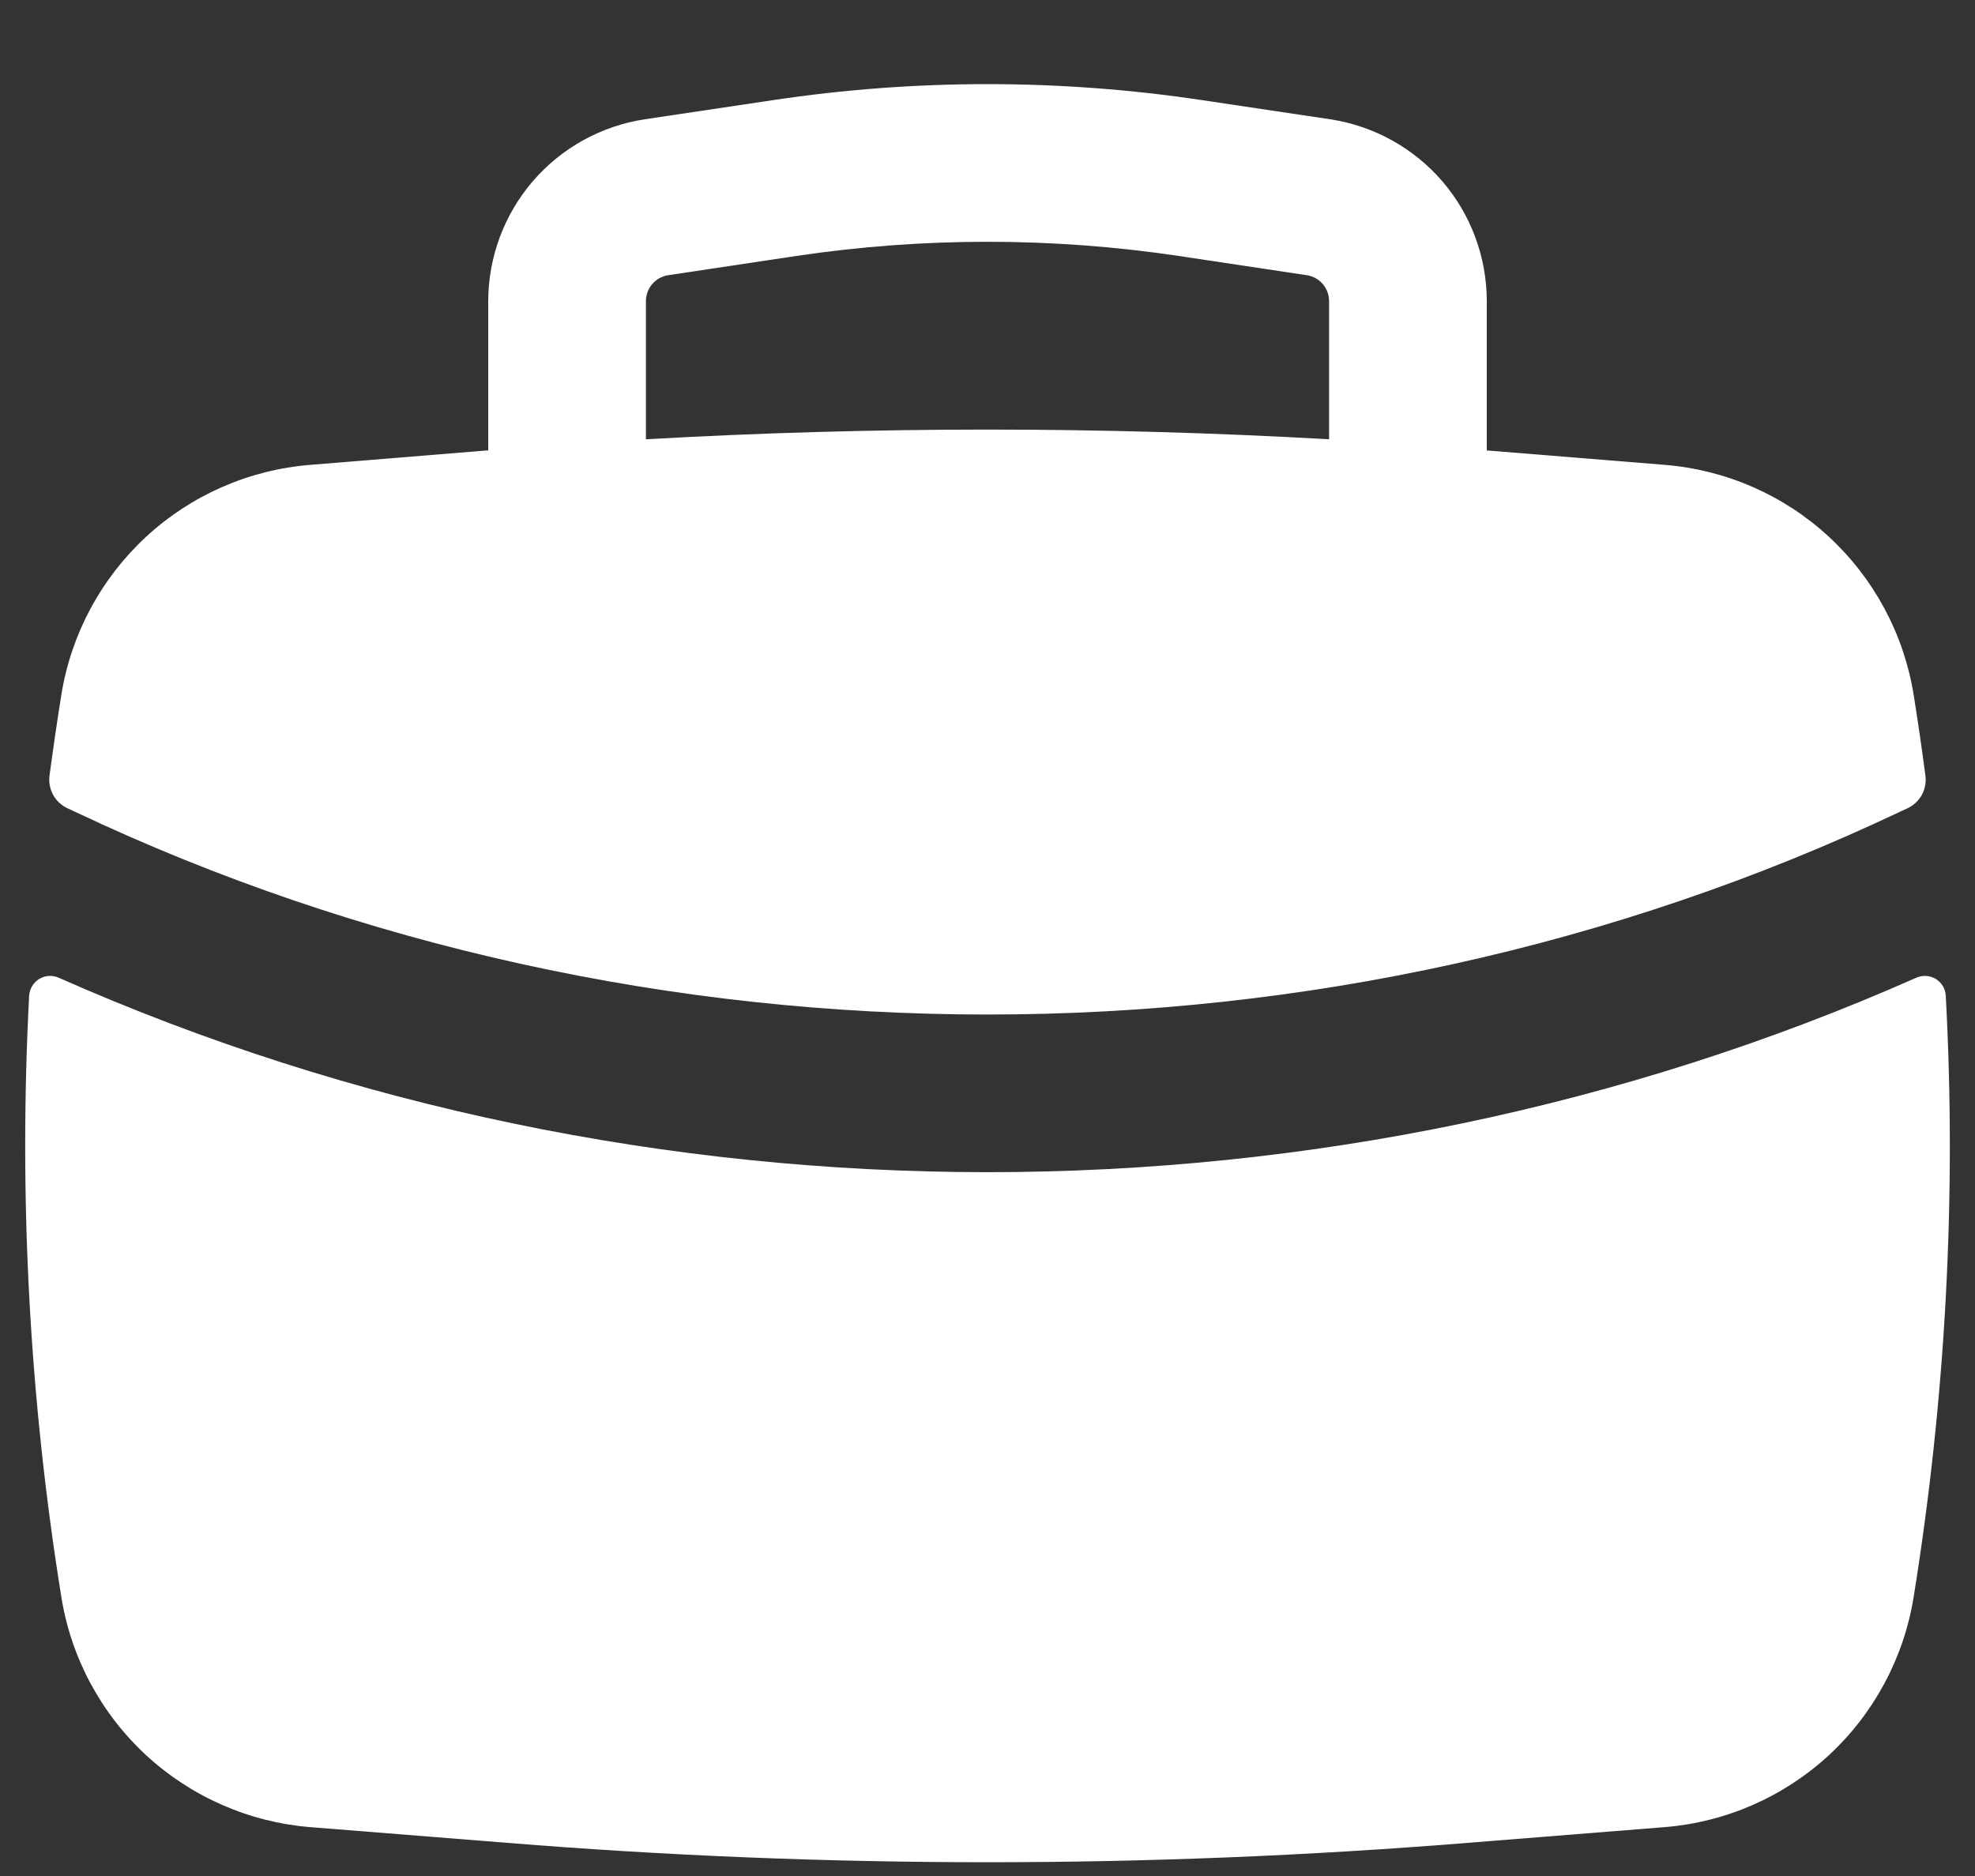
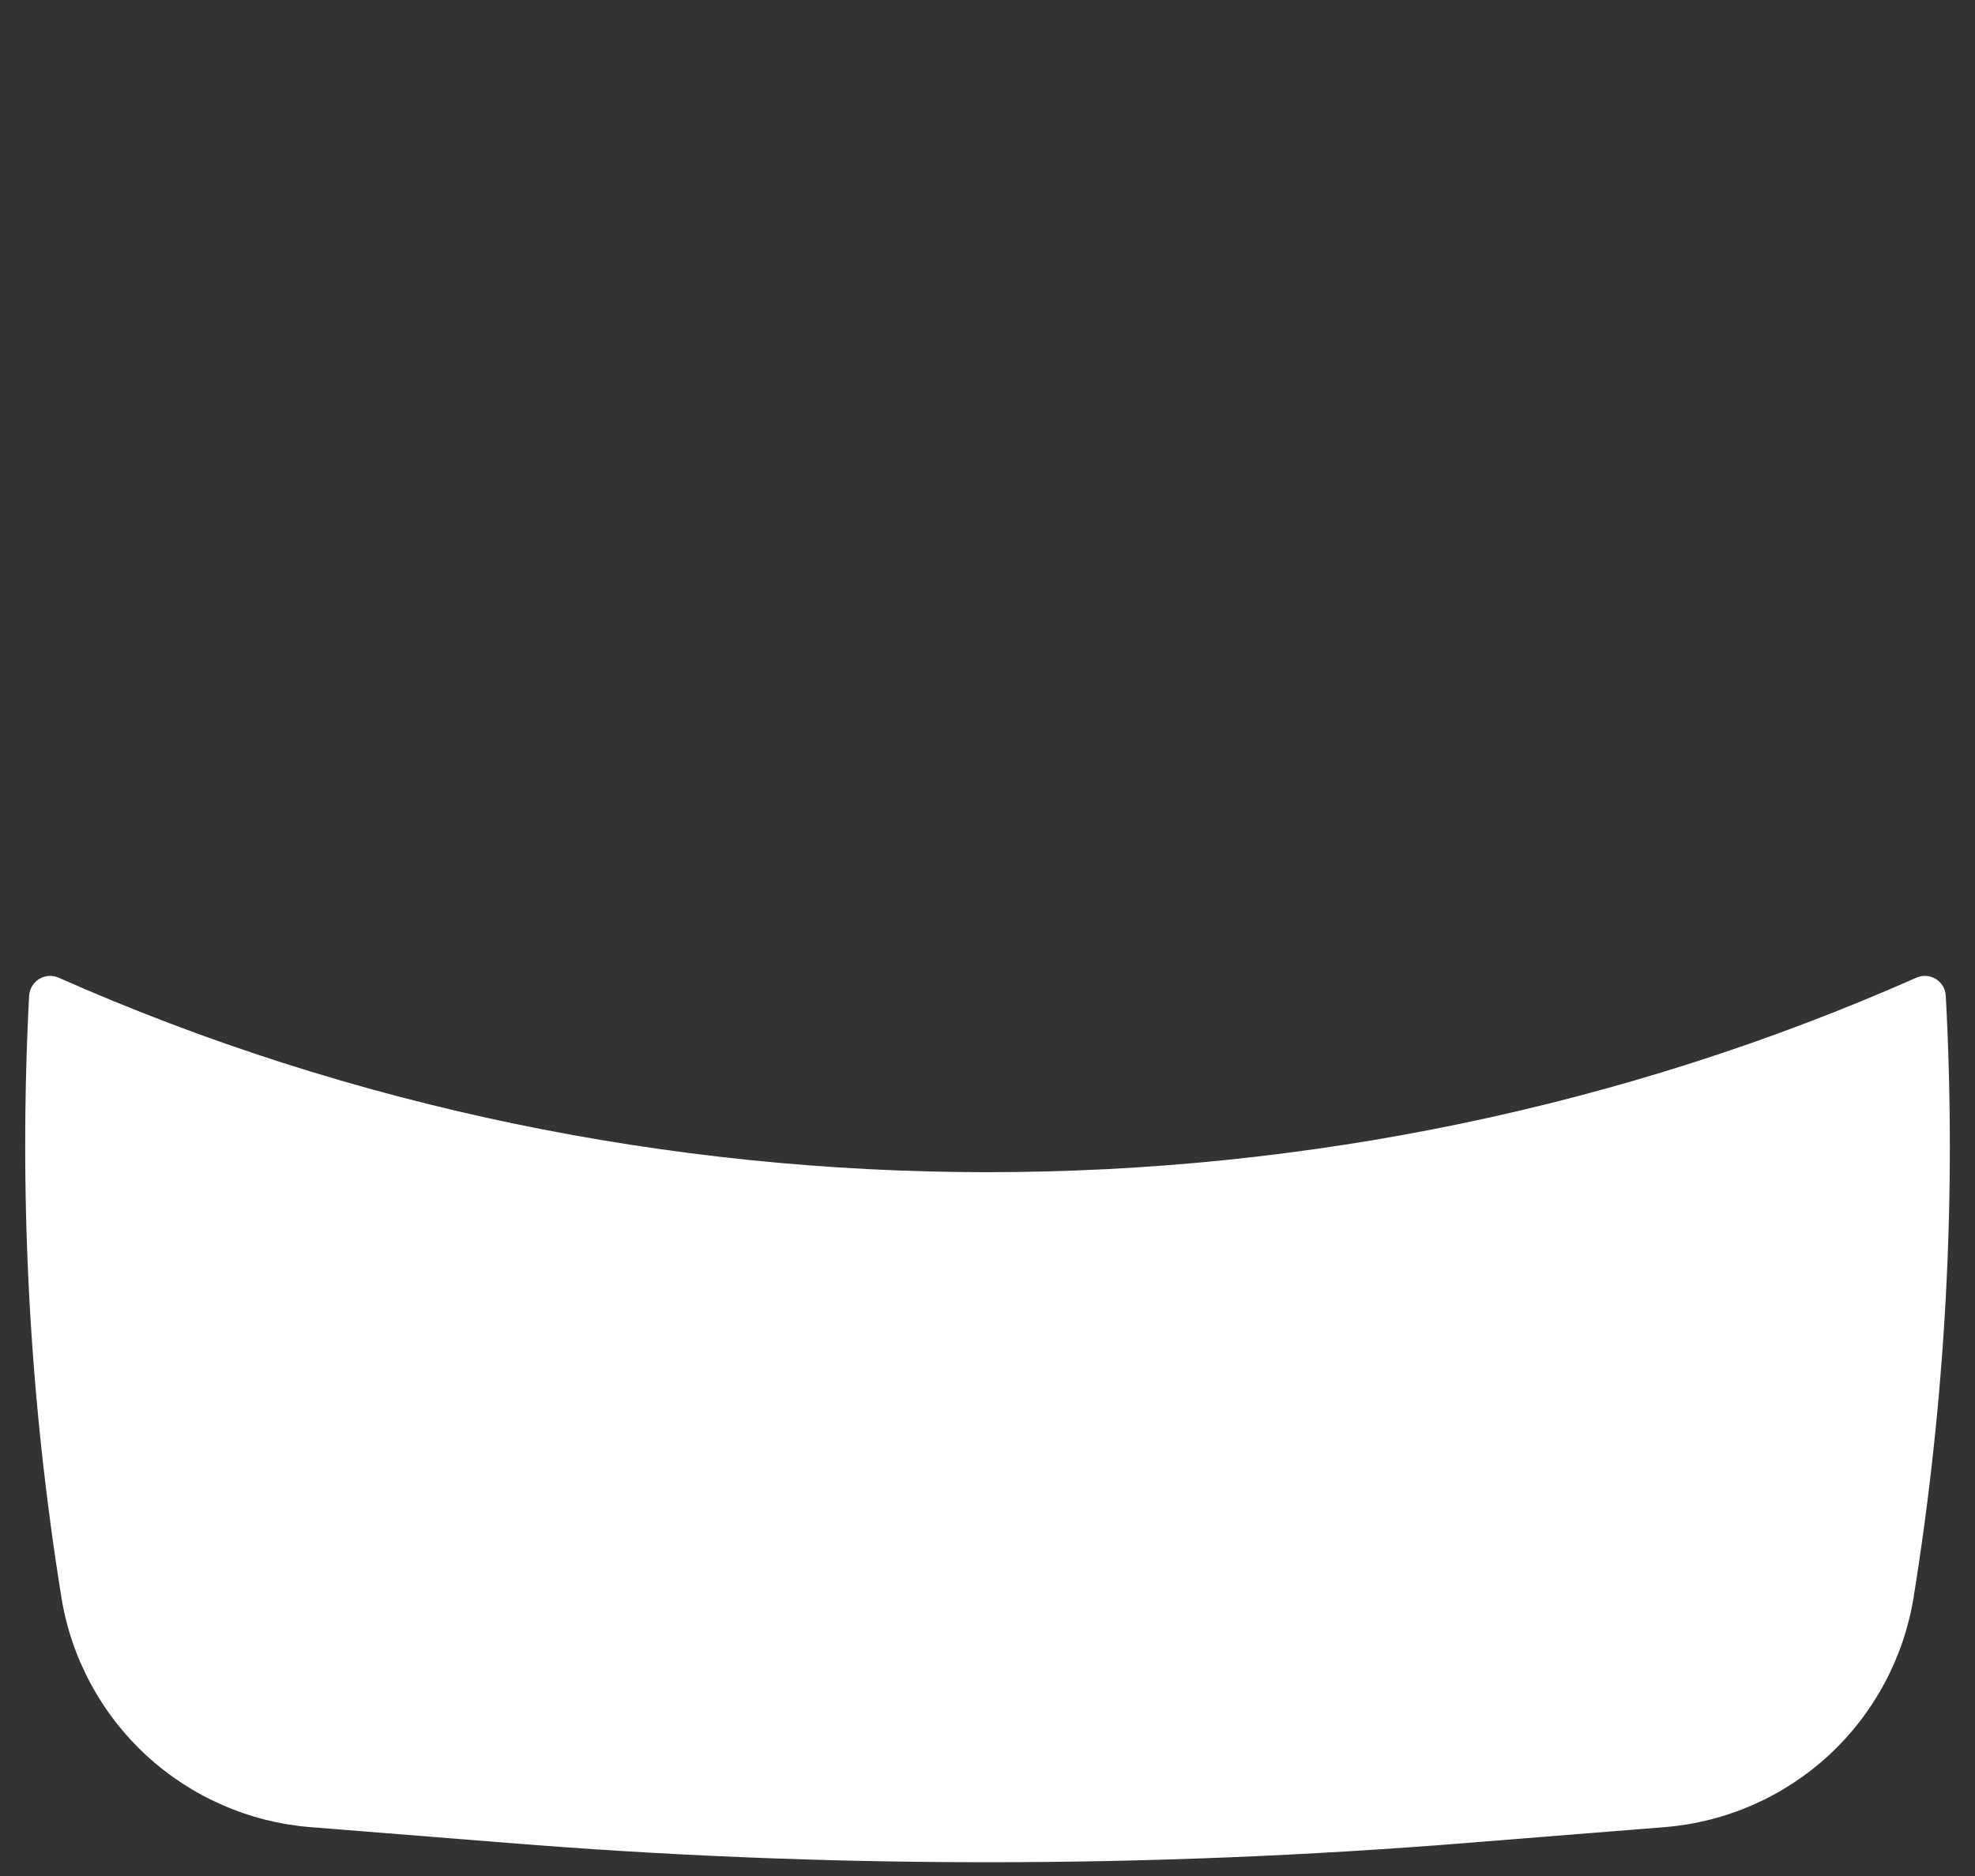
<svg xmlns="http://www.w3.org/2000/svg" width="20" height="19" viewBox="0 0 20 19" fill="none">
  <rect x="0" y="0" width="20" height="19" fill="#333333" stroke="none" />
-   <path fill-rule="evenodd" clip-rule="evenodd" d="M4.944 3.05V4.561L3.142 4.708C2.522 4.758 1.937 5.014 1.481 5.435C1.024 5.857 0.722 6.419 0.622 7.032C0.578 7.307 0.538 7.582 0.501 7.857C0.493 7.924 0.506 7.991 0.538 8.05C0.57 8.109 0.62 8.156 0.681 8.185L0.763 8.223C6.541 10.959 13.46 10.959 19.237 8.223L19.319 8.185C19.38 8.156 19.429 8.109 19.462 8.05C19.494 7.991 19.506 7.924 19.498 7.857C19.462 7.582 19.422 7.307 19.378 7.032C19.278 6.419 18.976 5.857 18.519 5.435C18.063 5.014 17.478 4.758 16.858 4.708L15.056 4.562V3.051C15.056 2.605 14.896 2.173 14.605 1.835C14.313 1.497 13.911 1.275 13.47 1.208L12.171 1.014C10.732 0.798 9.268 0.798 7.829 1.014L6.53 1.208C6.089 1.275 5.687 1.497 5.396 1.835C5.105 2.173 4.945 2.604 4.944 3.05ZM11.934 2.592C10.652 2.401 9.348 2.401 8.066 2.592L6.768 2.787C6.705 2.796 6.647 2.828 6.606 2.876C6.564 2.924 6.541 2.986 6.541 3.05V4.449C8.845 4.318 11.155 4.318 13.459 4.449V3.05C13.459 2.986 13.436 2.924 13.395 2.876C13.353 2.828 13.295 2.796 13.232 2.787L11.934 2.592Z" fill="white" />
  <path d="M19.704 10.084C19.702 10.049 19.692 10.016 19.674 9.986C19.656 9.957 19.631 9.932 19.602 9.914C19.572 9.897 19.539 9.886 19.505 9.884C19.47 9.882 19.436 9.889 19.404 9.903C13.475 12.528 6.525 12.528 0.596 9.903C0.564 9.889 0.53 9.882 0.495 9.884C0.461 9.886 0.428 9.897 0.398 9.914C0.369 9.932 0.344 9.957 0.326 9.986C0.308 10.016 0.298 10.049 0.295 10.084C0.188 12.121 0.297 14.165 0.622 16.179C0.721 16.793 1.024 17.355 1.48 17.777C1.937 18.198 2.522 18.455 3.141 18.505L5.134 18.664C8.373 18.926 11.626 18.926 14.866 18.664L16.858 18.505C17.478 18.455 18.063 18.198 18.52 17.777C18.976 17.355 19.278 16.793 19.378 16.179C19.703 14.162 19.814 12.119 19.704 10.085" fill="white" />
</svg>